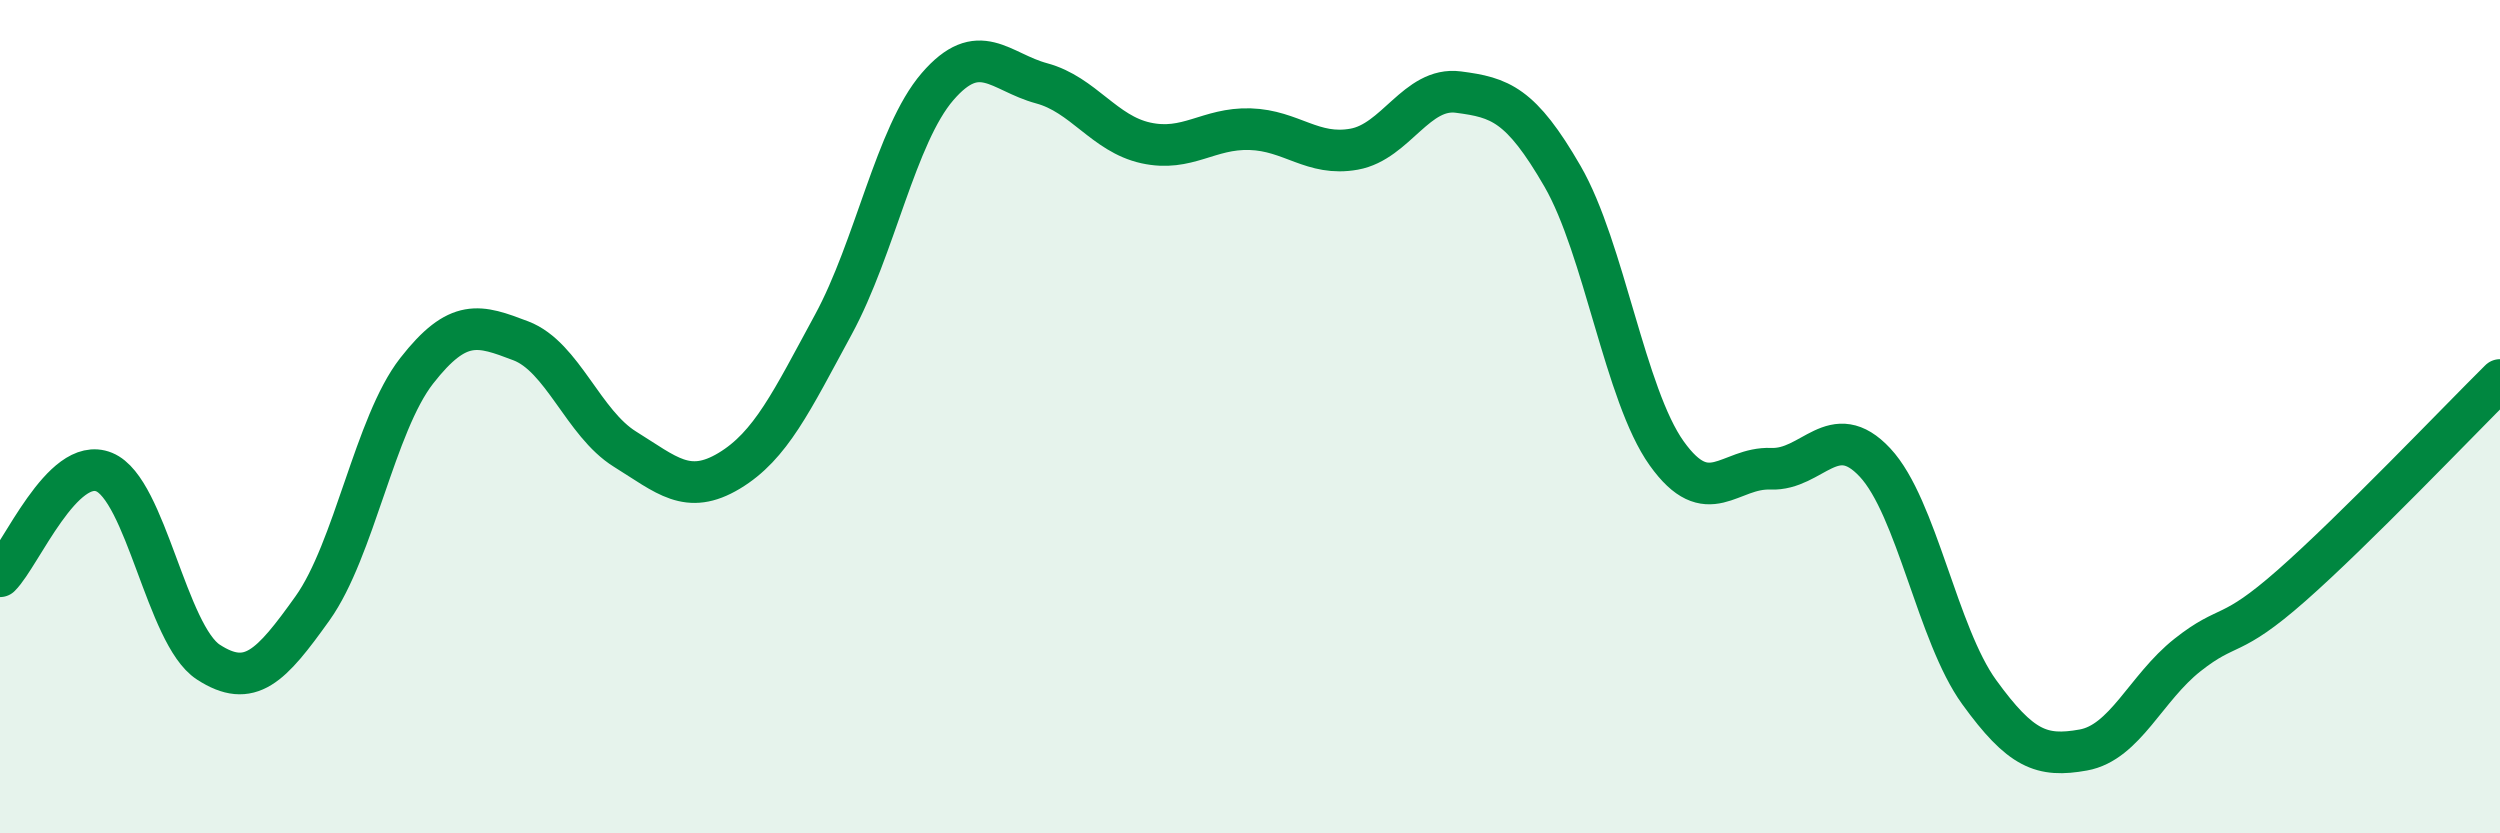
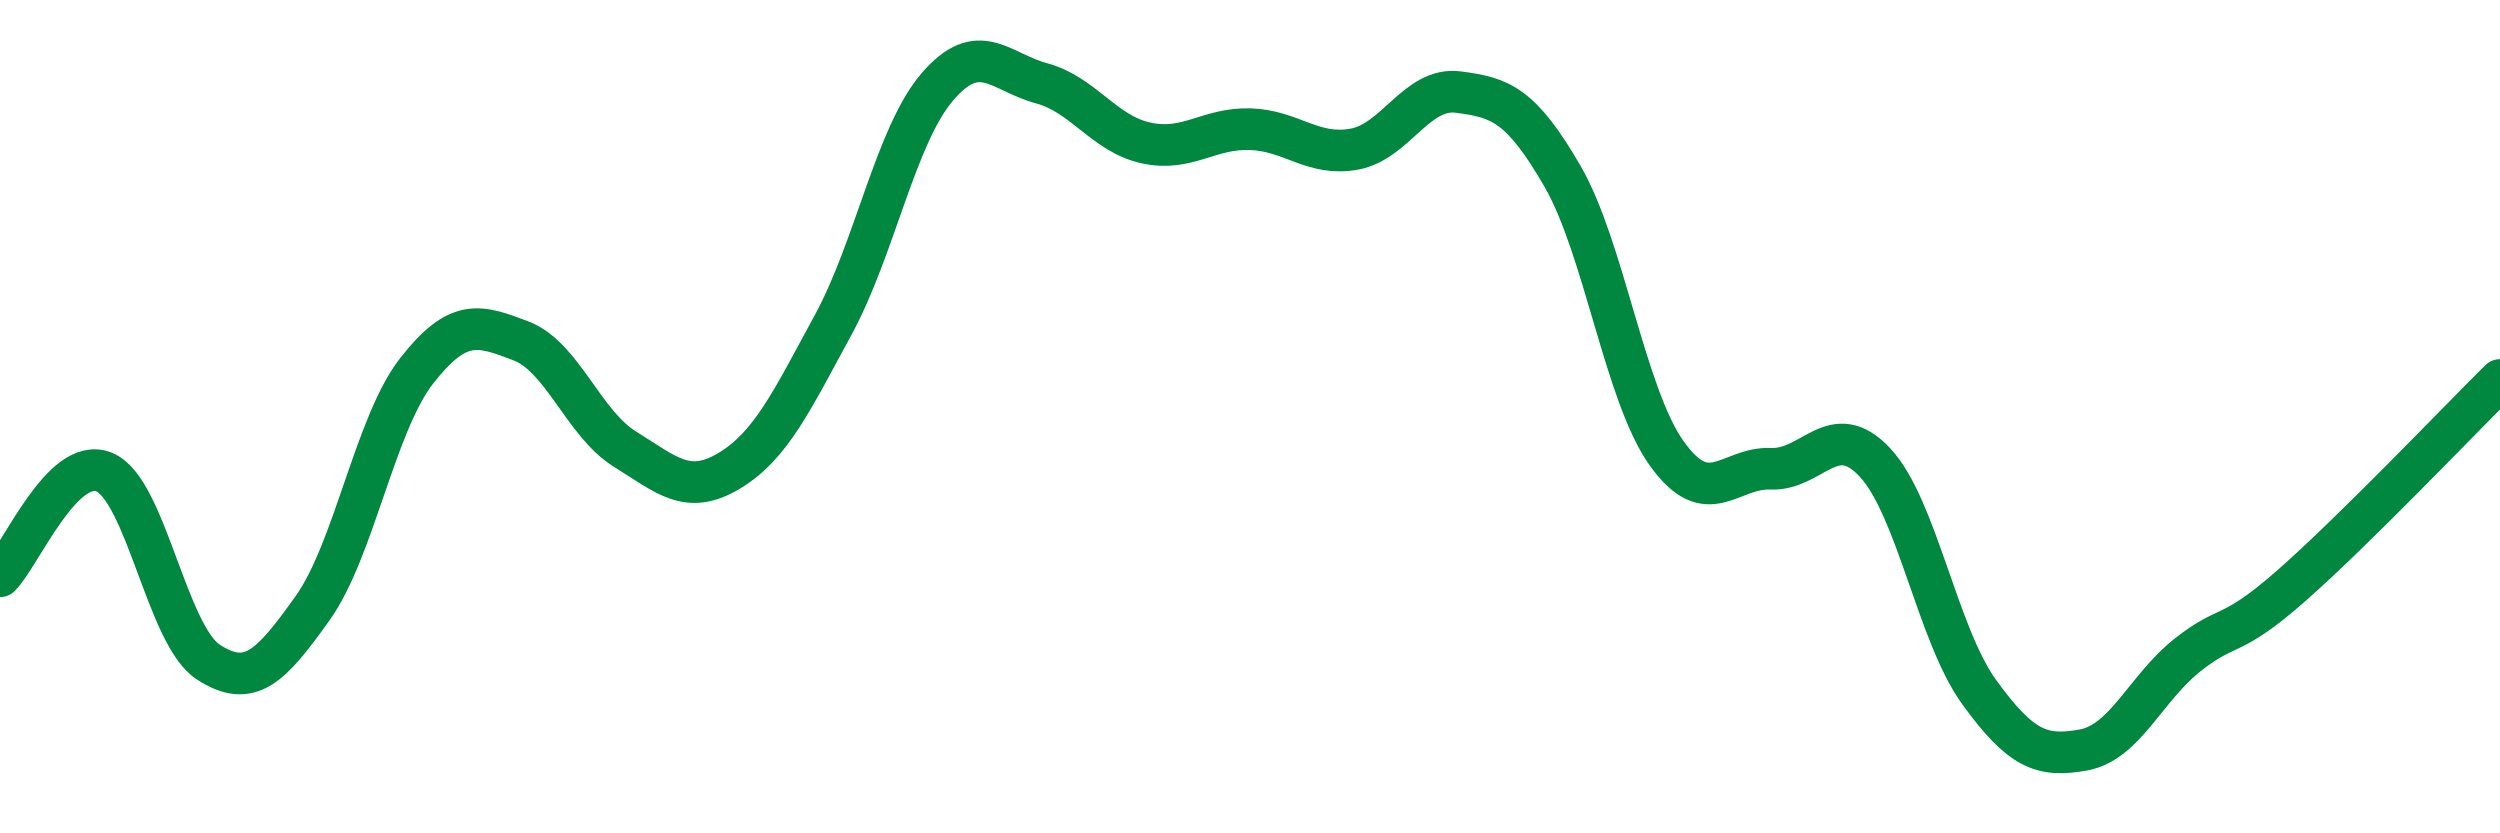
<svg xmlns="http://www.w3.org/2000/svg" width="60" height="20" viewBox="0 0 60 20">
-   <path d="M 0,13.83 C 0.5,13.33 1.5,10.92 2.5,11.33 C 3.5,11.74 4,15.24 5,15.89 C 6,16.54 6.5,16 7.5,14.6 C 8.5,13.2 9,10.18 10,8.9 C 11,7.62 11.5,7.8 12.5,8.18 C 13.5,8.56 14,10.16 15,10.78 C 16,11.4 16.5,11.9 17.5,11.3 C 18.5,10.7 19,9.63 20,7.79 C 21,5.95 21.5,3.24 22.5,2.08 C 23.5,0.92 24,1.73 25,2 C 26,2.27 26.5,3.21 27.5,3.43 C 28.5,3.65 29,3.07 30,3.1 C 31,3.13 31.5,3.76 32.5,3.58 C 33.5,3.4 34,2.08 35,2.21 C 36,2.34 36.5,2.5 37.5,4.23 C 38.5,5.96 39,9.48 40,10.88 C 41,12.28 41.5,11.21 42.5,11.25 C 43.5,11.29 44,10.03 45,11.1 C 46,12.17 46.5,15.23 47.5,16.61 C 48.5,17.99 49,18.18 50,18 C 51,17.82 51.5,16.51 52.5,15.72 C 53.5,14.93 53.5,15.37 55,14.05 C 56.5,12.73 59,10.11 60,9.12L60 20L0 20Z" fill="#008740" opacity="0.1" stroke-linecap="round" stroke-linejoin="round" />
  <path d="M 0,13.83 C 0.5,13.33 1.5,10.92 2.5,11.33 C 3.5,11.74 4,15.24 5,15.89 C 6,16.54 6.5,16 7.5,14.6 C 8.5,13.2 9,10.18 10,8.9 C 11,7.62 11.5,7.8 12.5,8.18 C 13.5,8.56 14,10.16 15,10.78 C 16,11.4 16.5,11.9 17.5,11.3 C 18.5,10.7 19,9.63 20,7.79 C 21,5.95 21.5,3.24 22.5,2.08 C 23.5,0.92 24,1.73 25,2 C 26,2.27 26.5,3.21 27.5,3.43 C 28.5,3.65 29,3.07 30,3.1 C 31,3.13 31.5,3.76 32.5,3.58 C 33.5,3.4 34,2.08 35,2.21 C 36,2.34 36.5,2.5 37.5,4.23 C 38.5,5.96 39,9.48 40,10.88 C 41,12.28 41.5,11.21 42.5,11.25 C 43.5,11.29 44,10.03 45,11.1 C 46,12.17 46.5,15.23 47.5,16.61 C 48.5,17.99 49,18.18 50,18 C 51,17.82 51.5,16.51 52.5,15.72 C 53.5,14.93 53.5,15.37 55,14.05 C 56.5,12.73 59,10.11 60,9.12" stroke="#008740" stroke-width="1" fill="none" stroke-linecap="round" stroke-linejoin="round" />
</svg>